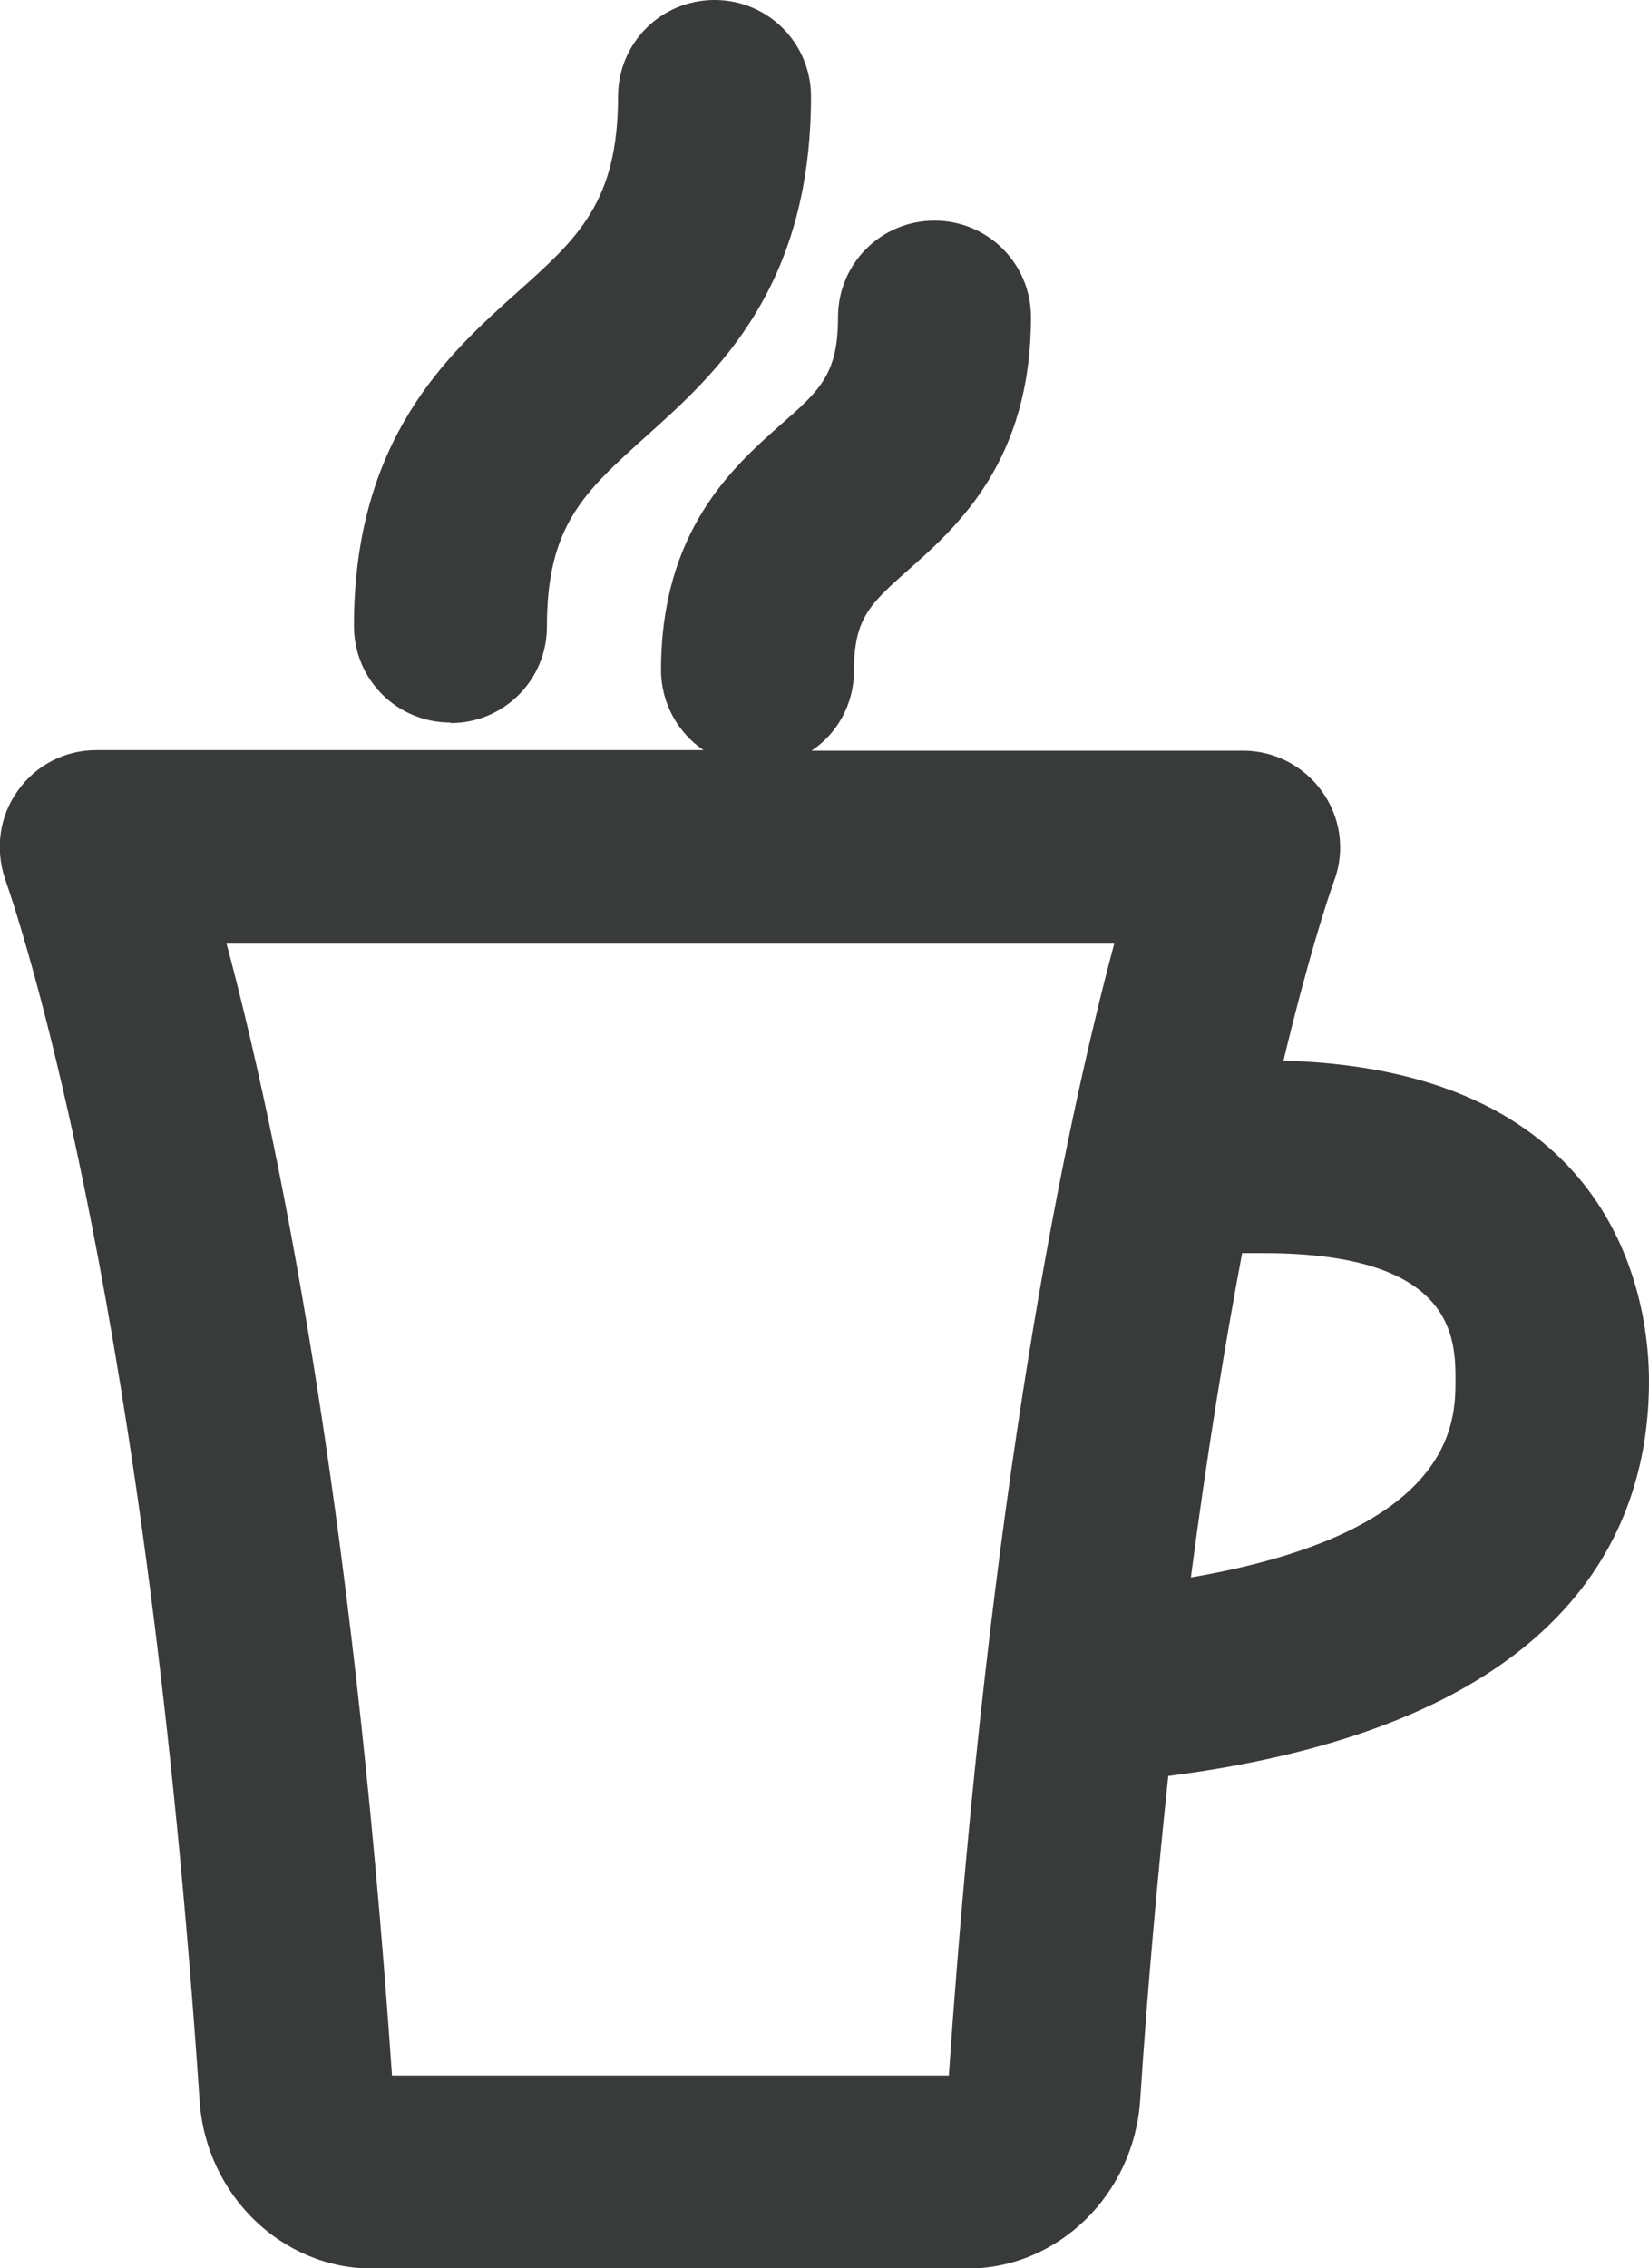
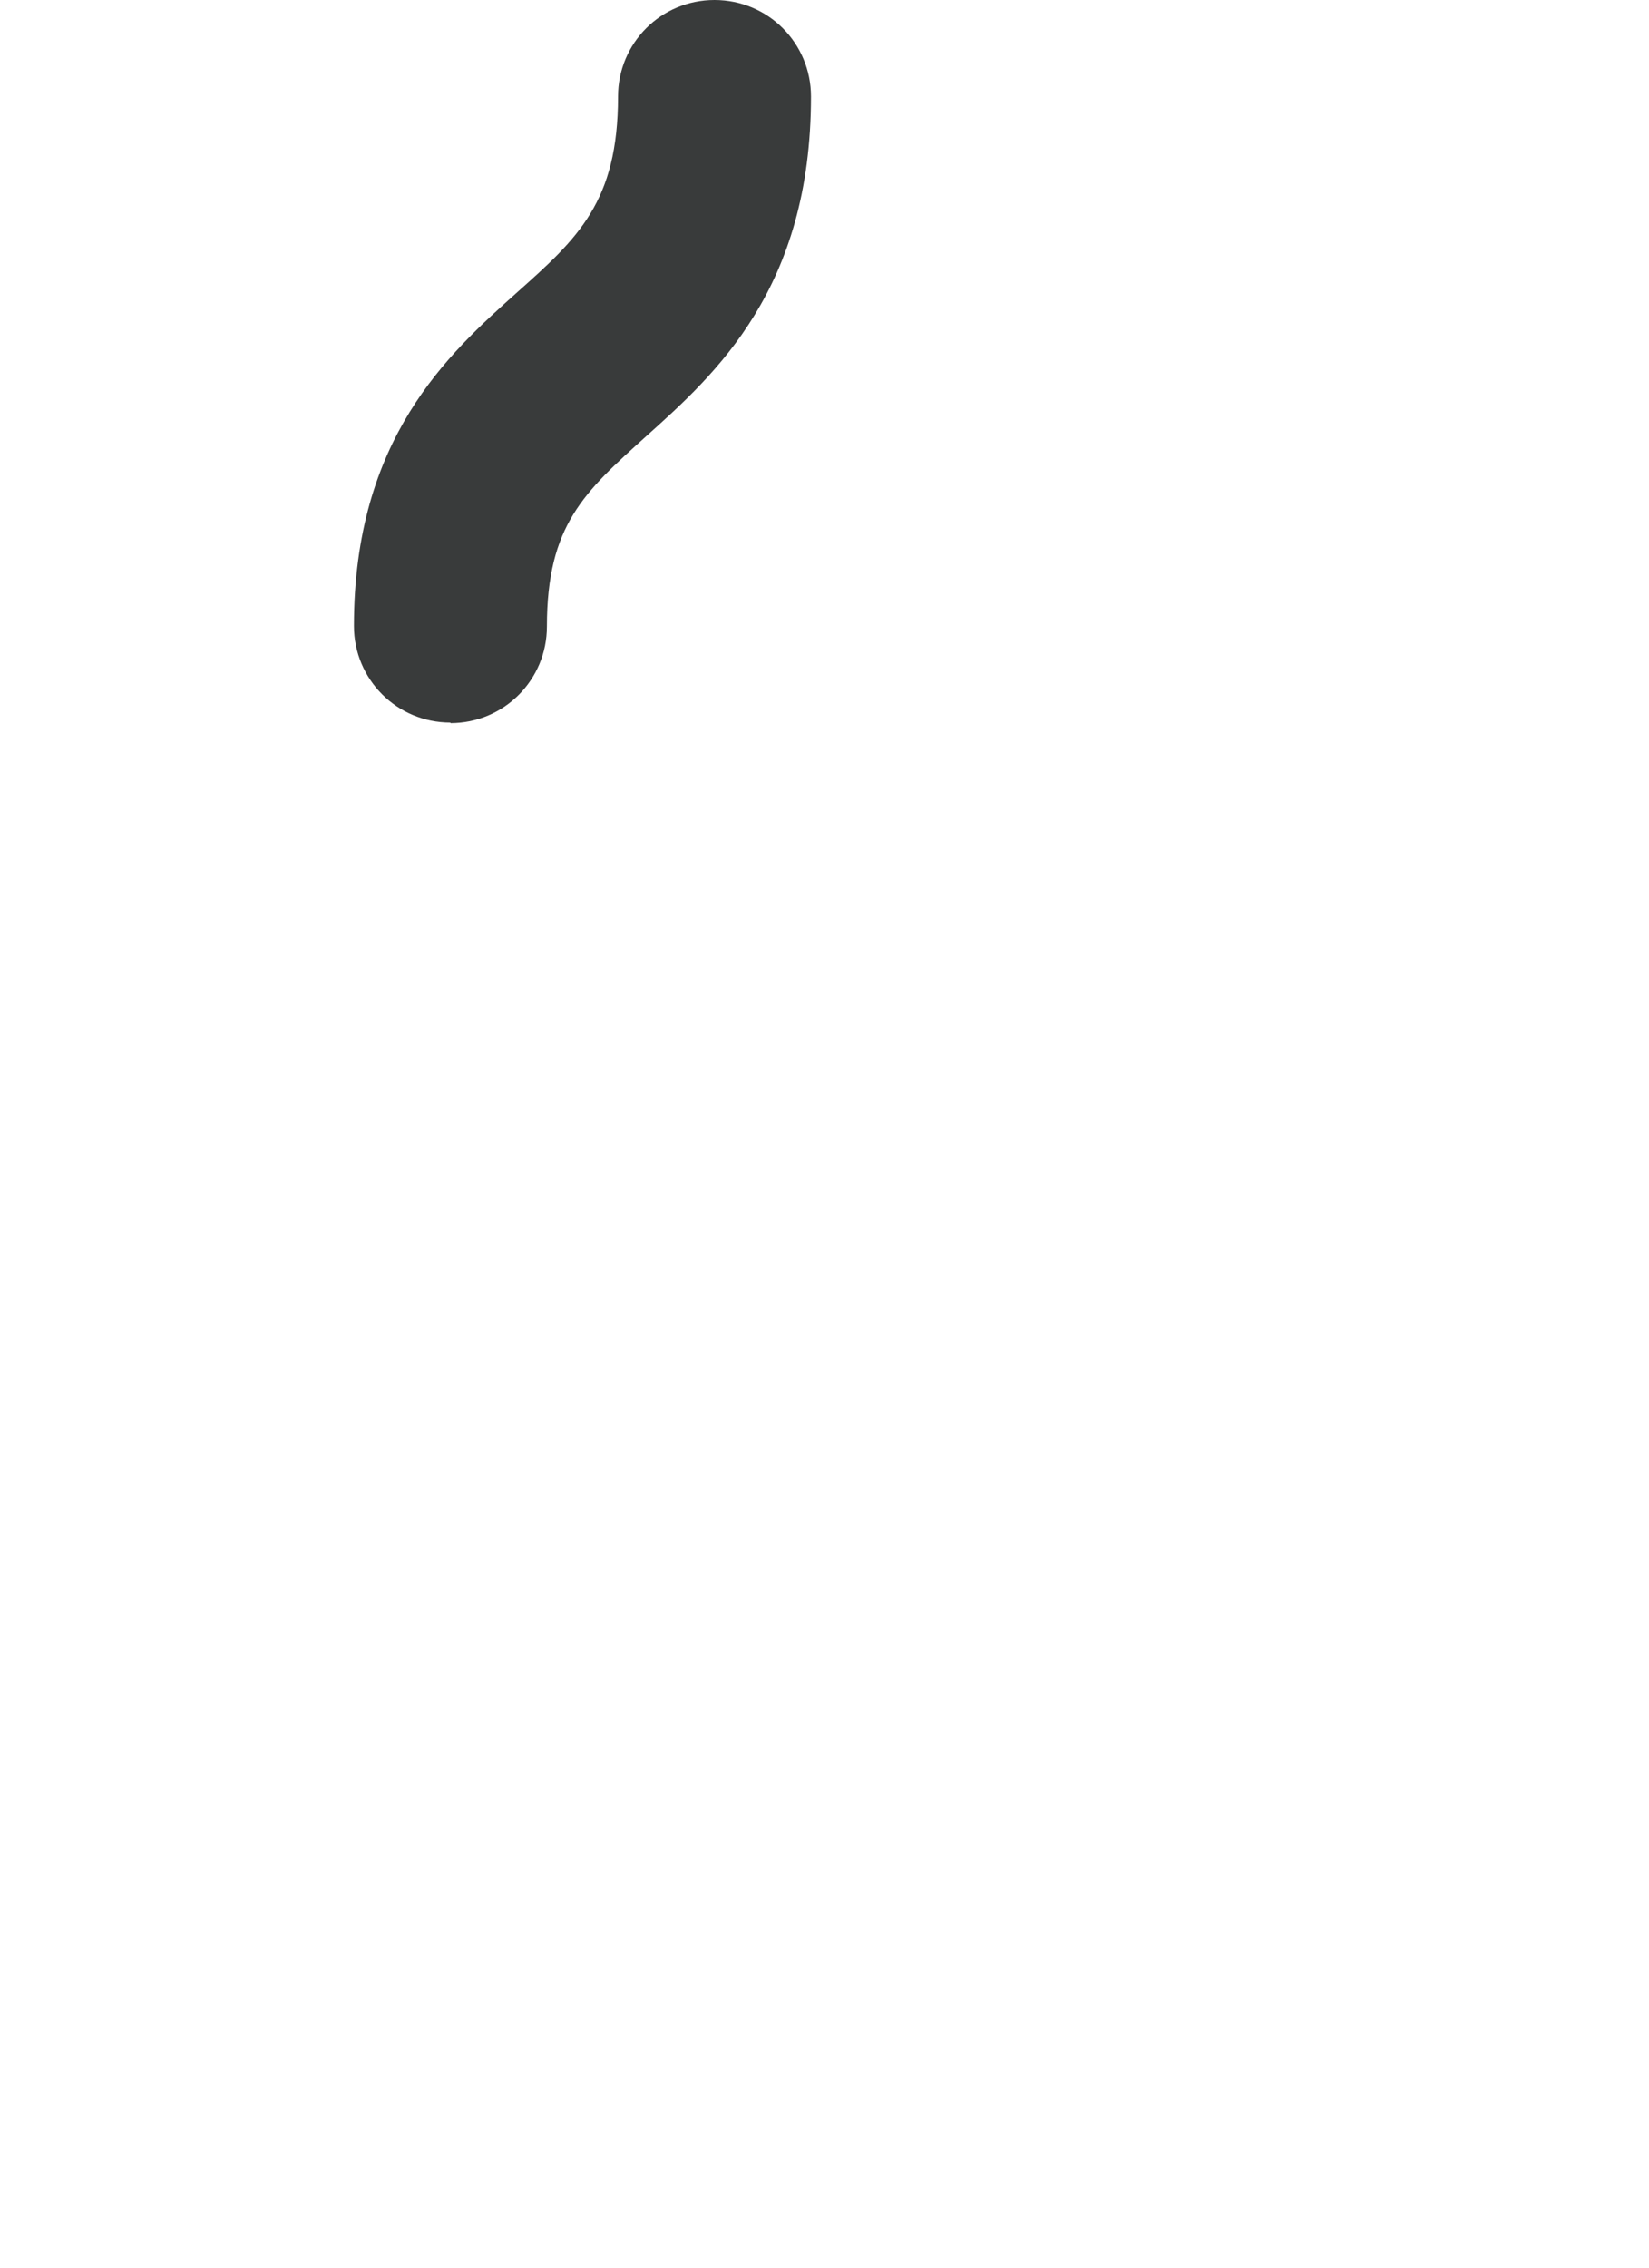
<svg xmlns="http://www.w3.org/2000/svg" id="Layer_2" viewBox="0 0 29.91 41.12">
  <defs>
    <style>.cls-1{fill:#393b3b;}</style>
  </defs>
  <g id="Layer_2-2">
    <g>
-       <path class="cls-1" d="M29.91,25.03c0-1.34-.5-5.63-6.63-5.8,.43-1.79,.78-2.88,.93-3.29,.19-.54,.1-1.13-.23-1.59-.33-.46-.86-.74-1.43-.74h-7.83c.47-.31,.77-.85,.77-1.45,0-.95,.29-1.21,1-1.84,.88-.78,2.21-1.97,2.21-4.57,0-.97-.78-1.75-1.75-1.75s-1.75,.78-1.75,1.75c0,1.03-.32,1.32-1.04,1.95-.87,.77-2.17,1.93-2.17,4.45,0,.6,.31,1.14,.77,1.45H1.75c-.57,0-1.1,.27-1.43,.74-.33,.46-.41,1.05-.23,1.59,.42,1.21,2.57,7.98,3.53,22.15,.11,1.71,1.49,3.05,3.13,3.05h10.8c1.64,0,3.01-1.34,3.13-3.04,.14-2.14,.32-4.08,.51-5.89,7.17-.92,8.72-4.37,8.72-7.16Zm-12.71,12.6H7.11c-.73-10.6-2.1-17.15-3-20.52H20.21c-.9,3.37-2.27,9.92-3,20.52Zm4.4-9.03c.3-2.29,.62-4.23,.93-5.88h.39c3.48,0,3.48,1.56,3.48,2.31s-.02,2.75-4.8,3.57Z" />
      <path class="cls-1" d="M8.17,13.11c.97,0,1.75-.78,1.75-1.75,0-1.84,.68-2.44,1.8-3.45,1.26-1.13,2.99-2.68,2.99-6.16,0-.97-.78-1.75-1.75-1.75s-1.75,.78-1.75,1.75c0,1.91-.73,2.57-1.83,3.55-1.25,1.12-2.96,2.65-2.96,6.05,0,.97,.78,1.75,1.75,1.75Z" />
    </g>
  </g>
</svg>